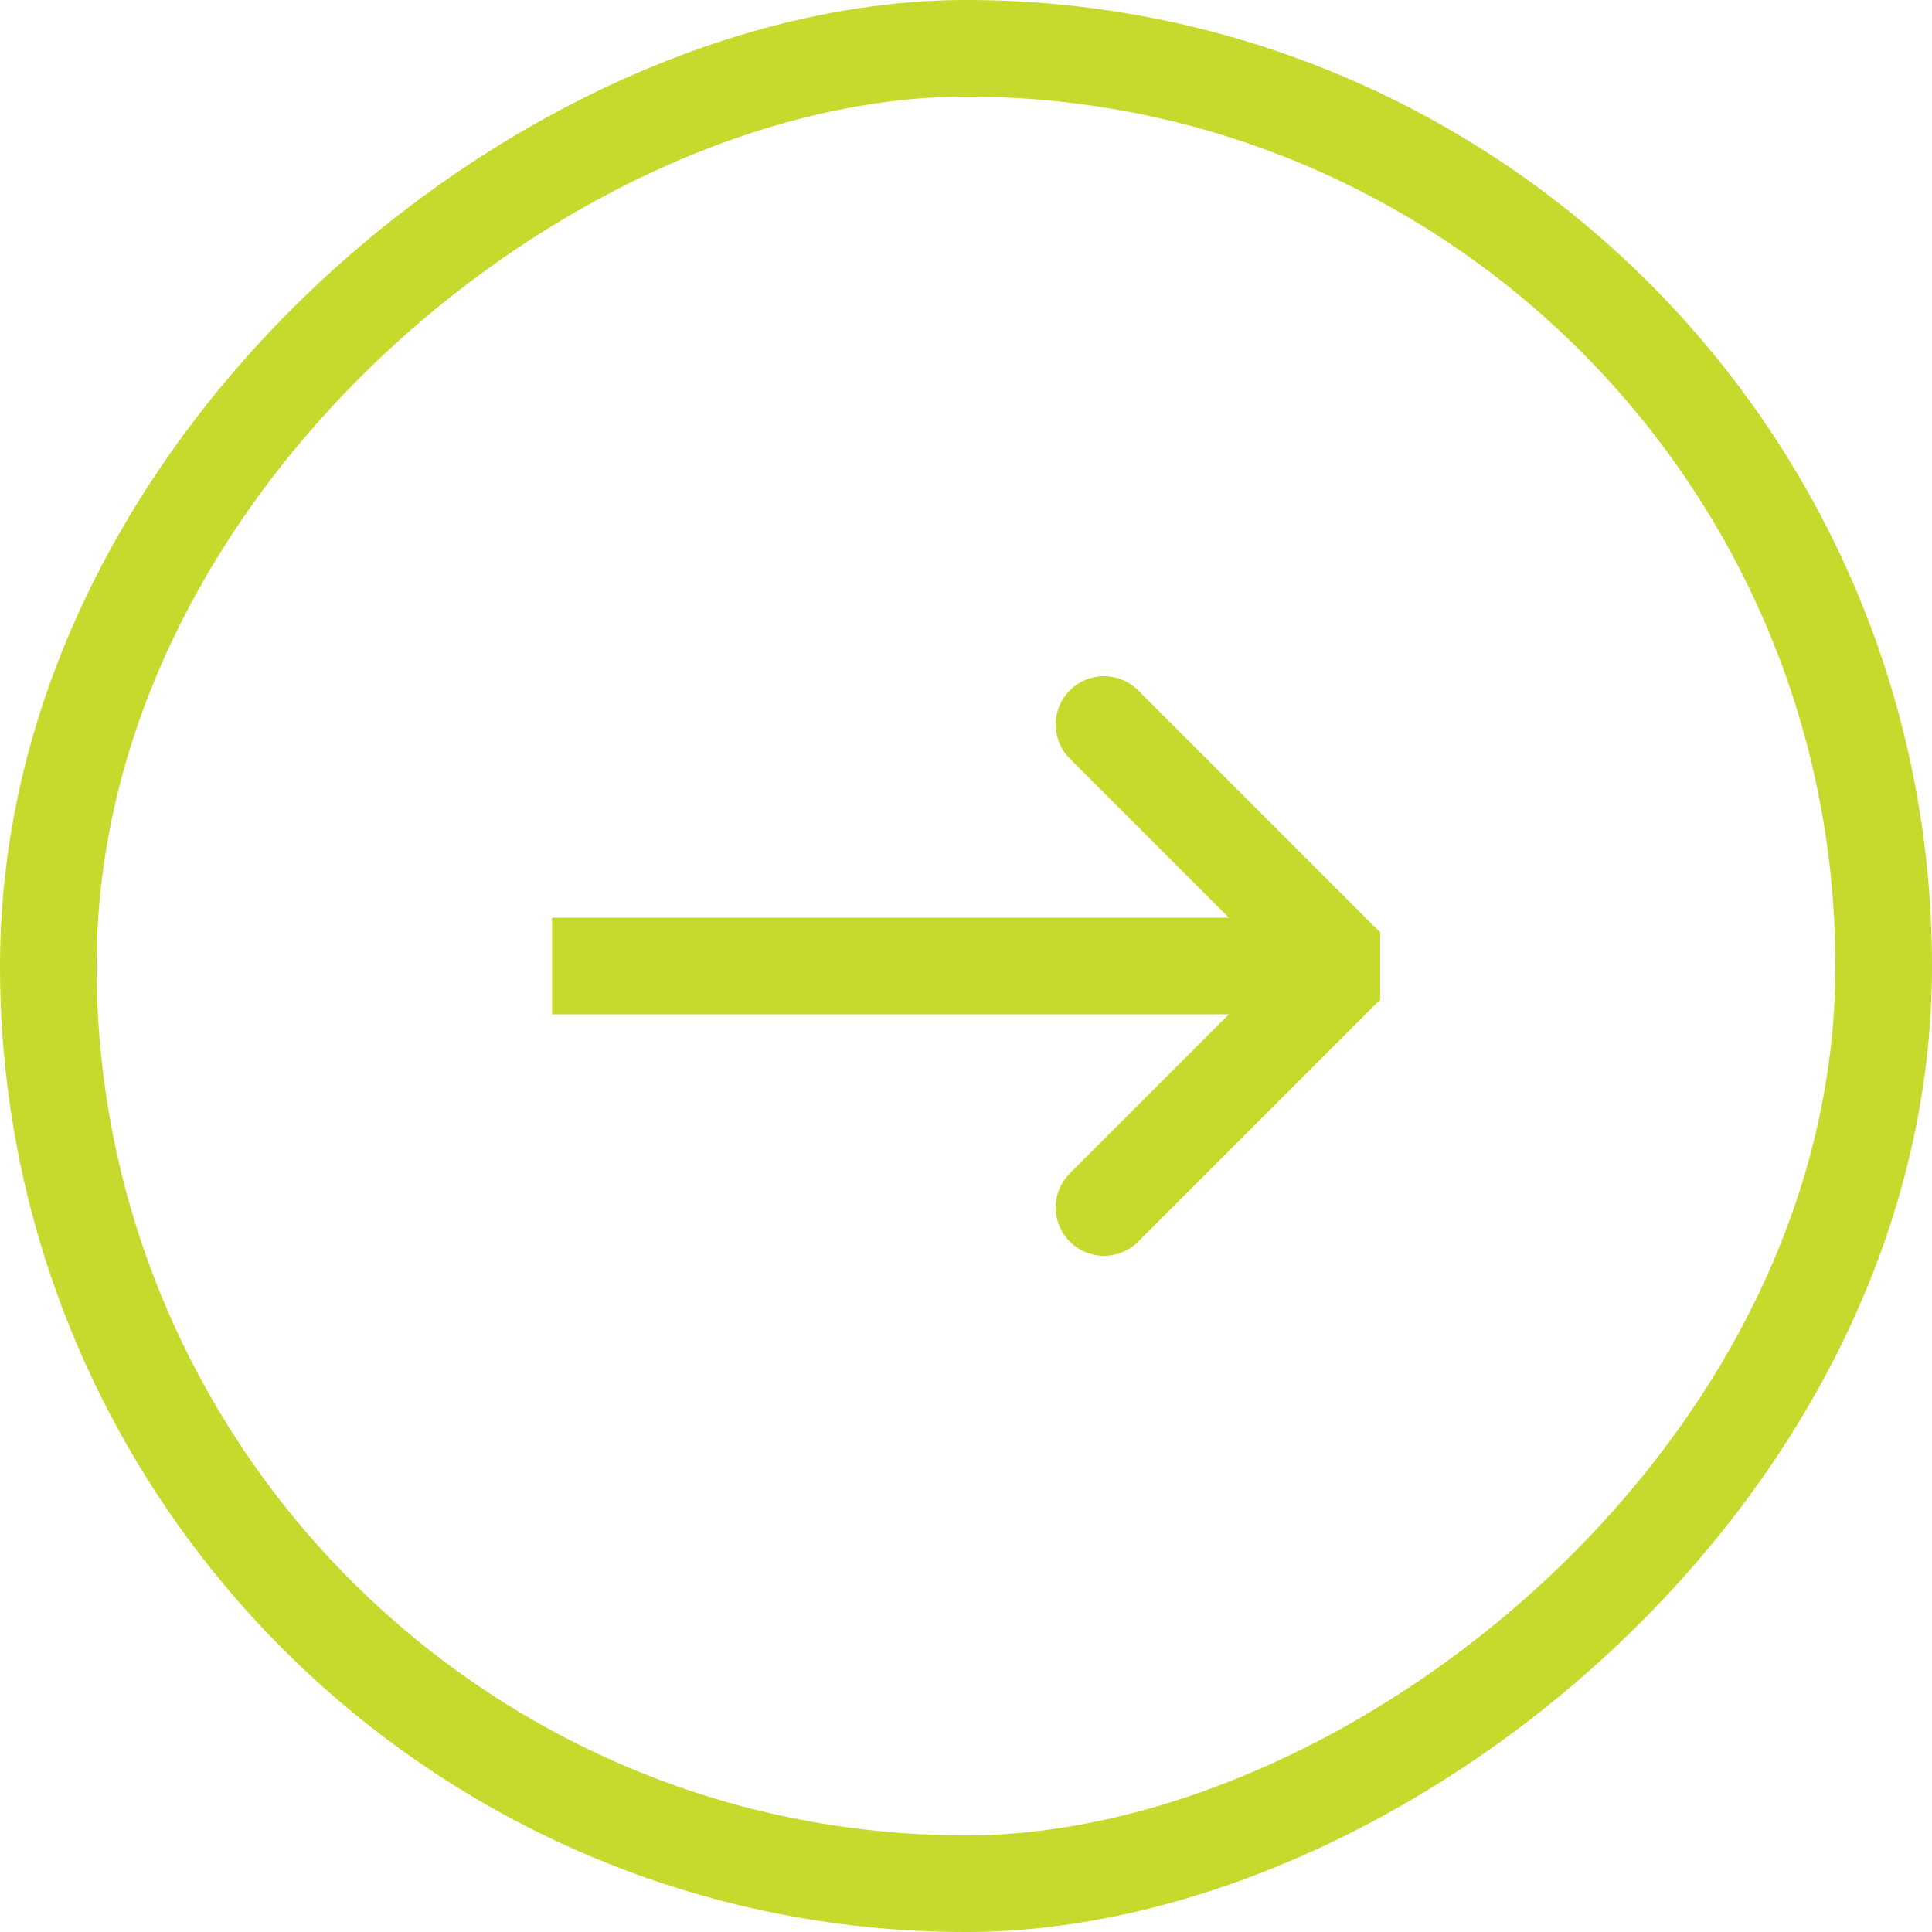
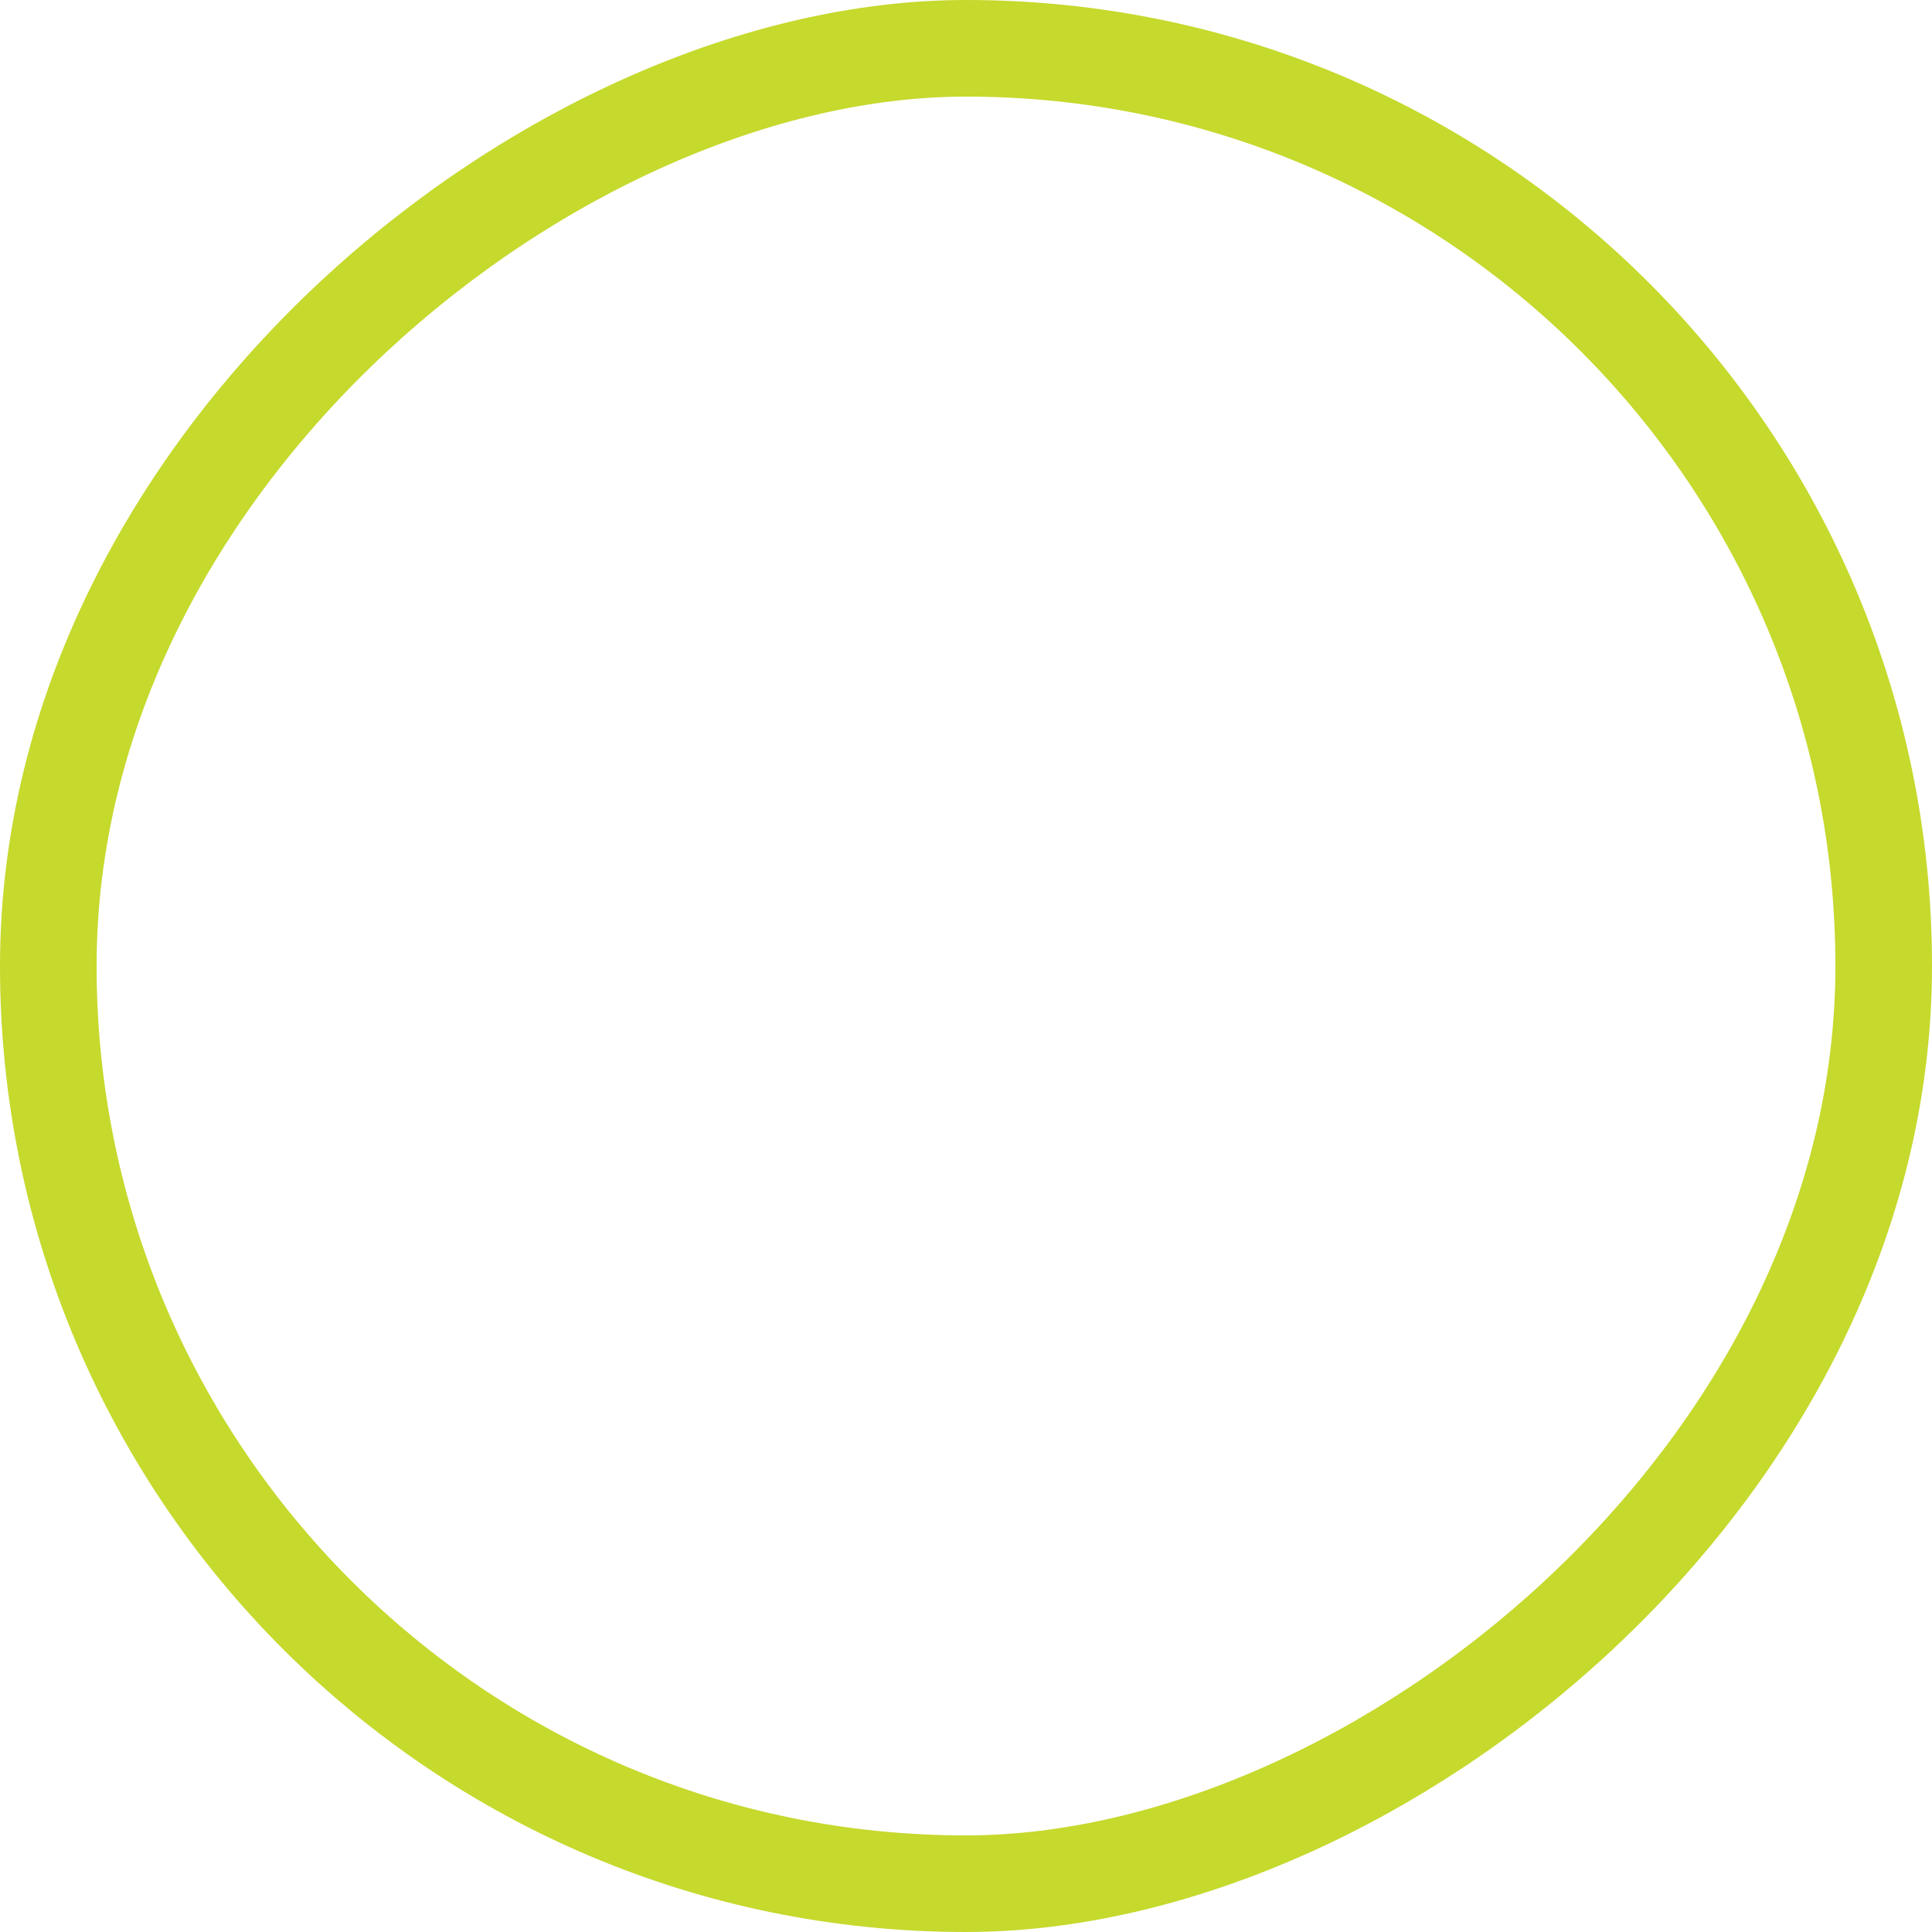
<svg xmlns="http://www.w3.org/2000/svg" width="40" height="40" viewBox="0 0 40 40" fill="none">
  <rect x="39" y="1" width="38" height="38" rx="19" transform="rotate(90 39 1)" stroke="#C6D92D" stroke-width="2" />
  <g clip-path="url(#clip0_14401_41833)">
-     <path d="M11.429 20L27.857 20" stroke="#C6D92D" stroke-width="2" stroke-linecap="round" stroke-linejoin="round" />
-     <path d="M22.857 15L27.857 20L22.857 25" stroke="#C6D92D" stroke-width="2" stroke-linecap="round" stroke-linejoin="round" />
-   </g>
+     </g>
  <defs>
    <clipPath id="clip0_14401_41833">
-       <rect width="17.143" height="17.143" fill="white" transform="translate(28.572 11.428) rotate(90)" />
-     </clipPath>
+       </clipPath>
  </defs>
</svg>